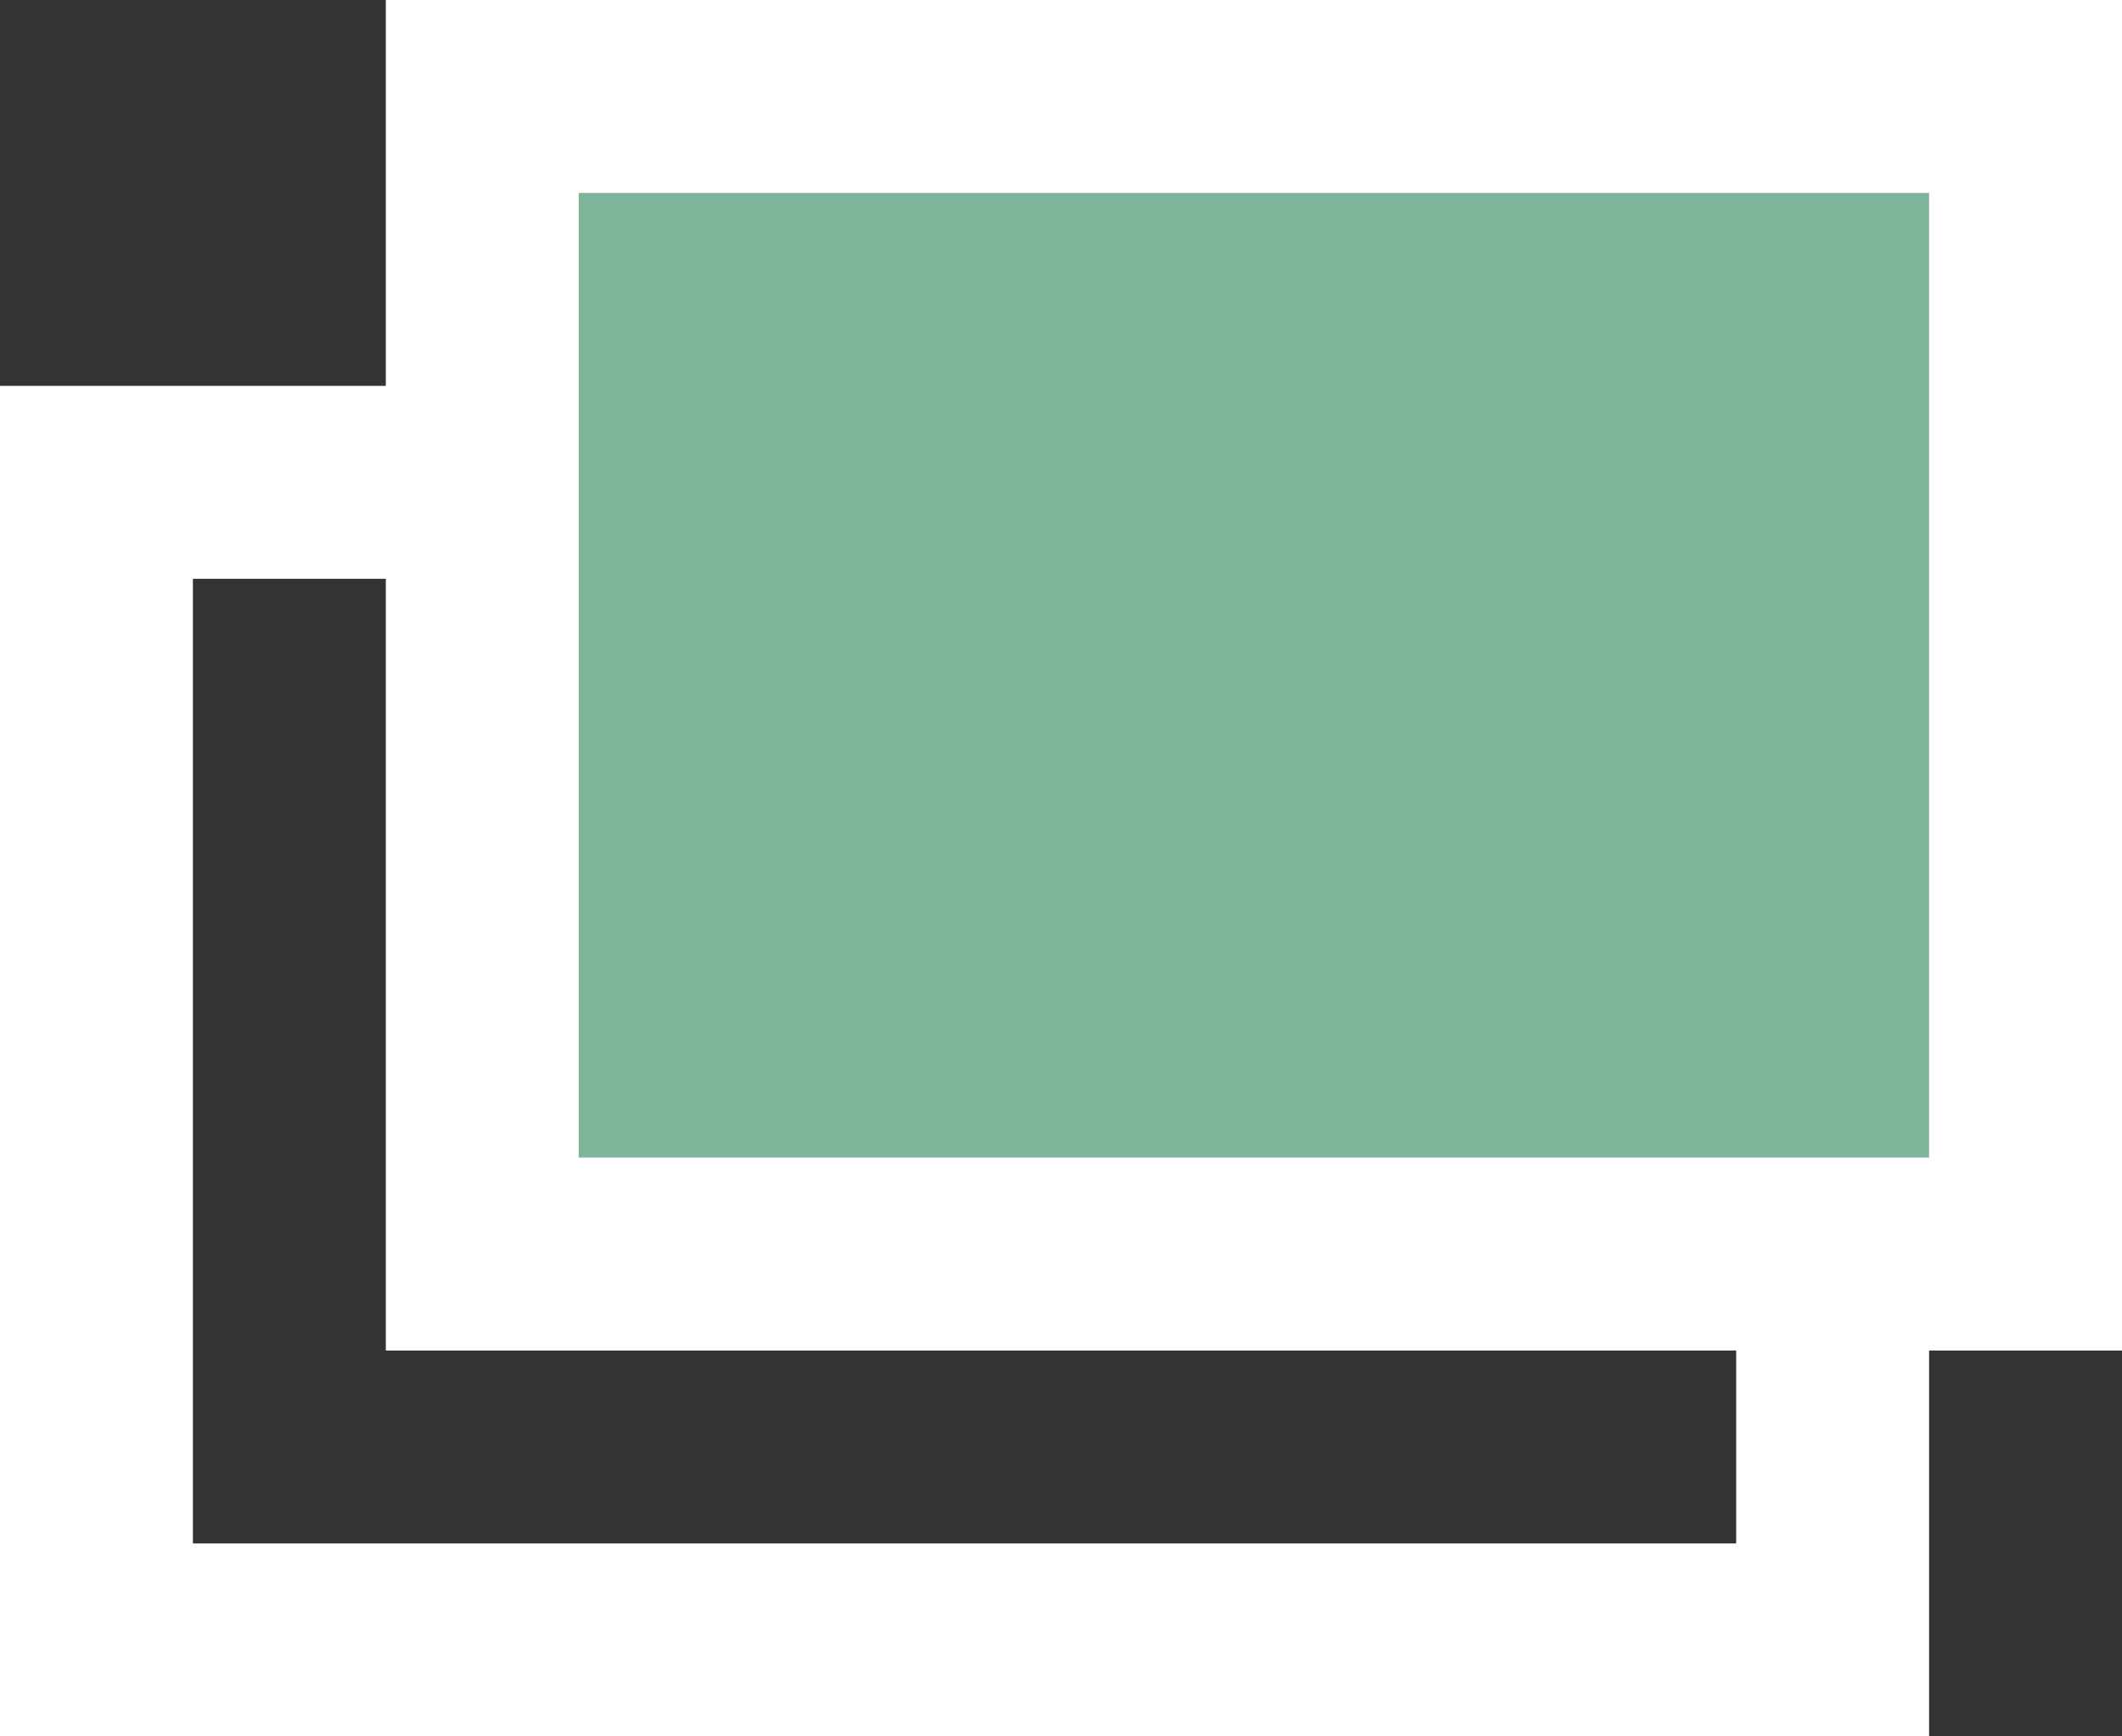
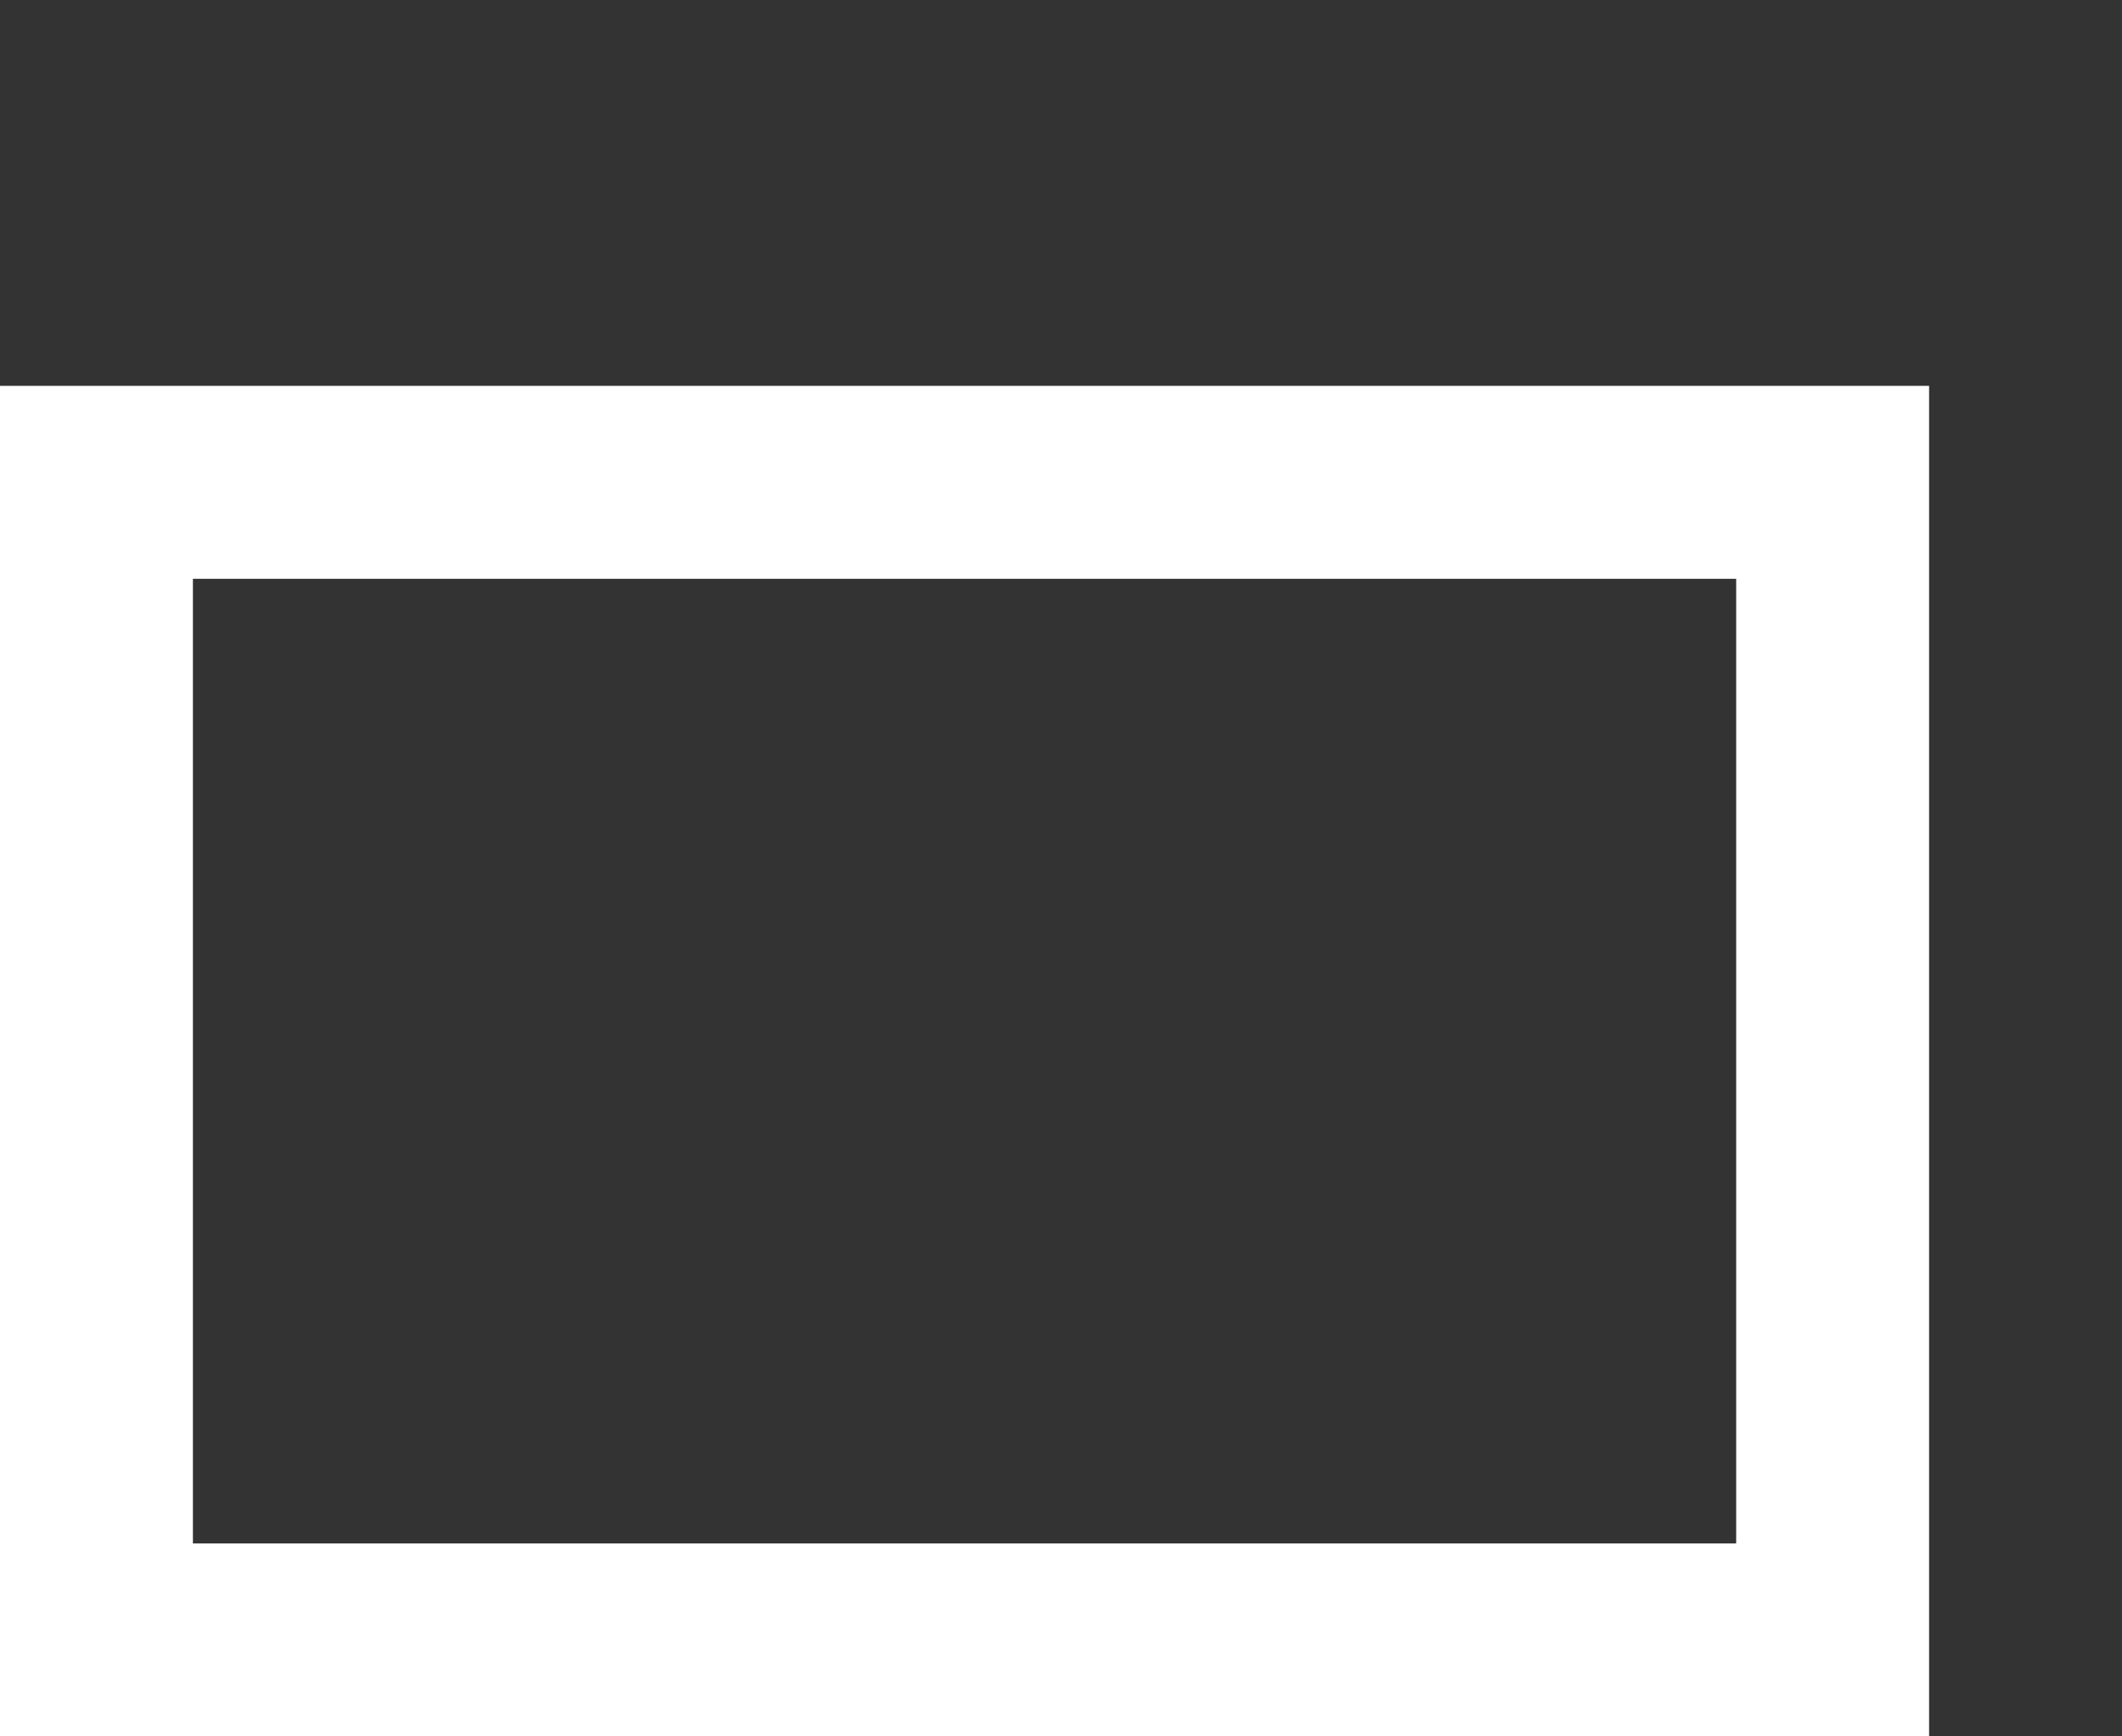
<svg xmlns="http://www.w3.org/2000/svg" width="11" height="9" viewBox="0 0 11 9" fill="none">
  <rect x="0" y="0" width="11" height="9" fill="#333333" stroke="none" />
  <rect x="0.5" y="2.5" width="9" height="6" stroke="white" />
-   <rect x="2.5" y="0.5" width="8" height="6" fill="#7EB49A" stroke="white" />
</svg>